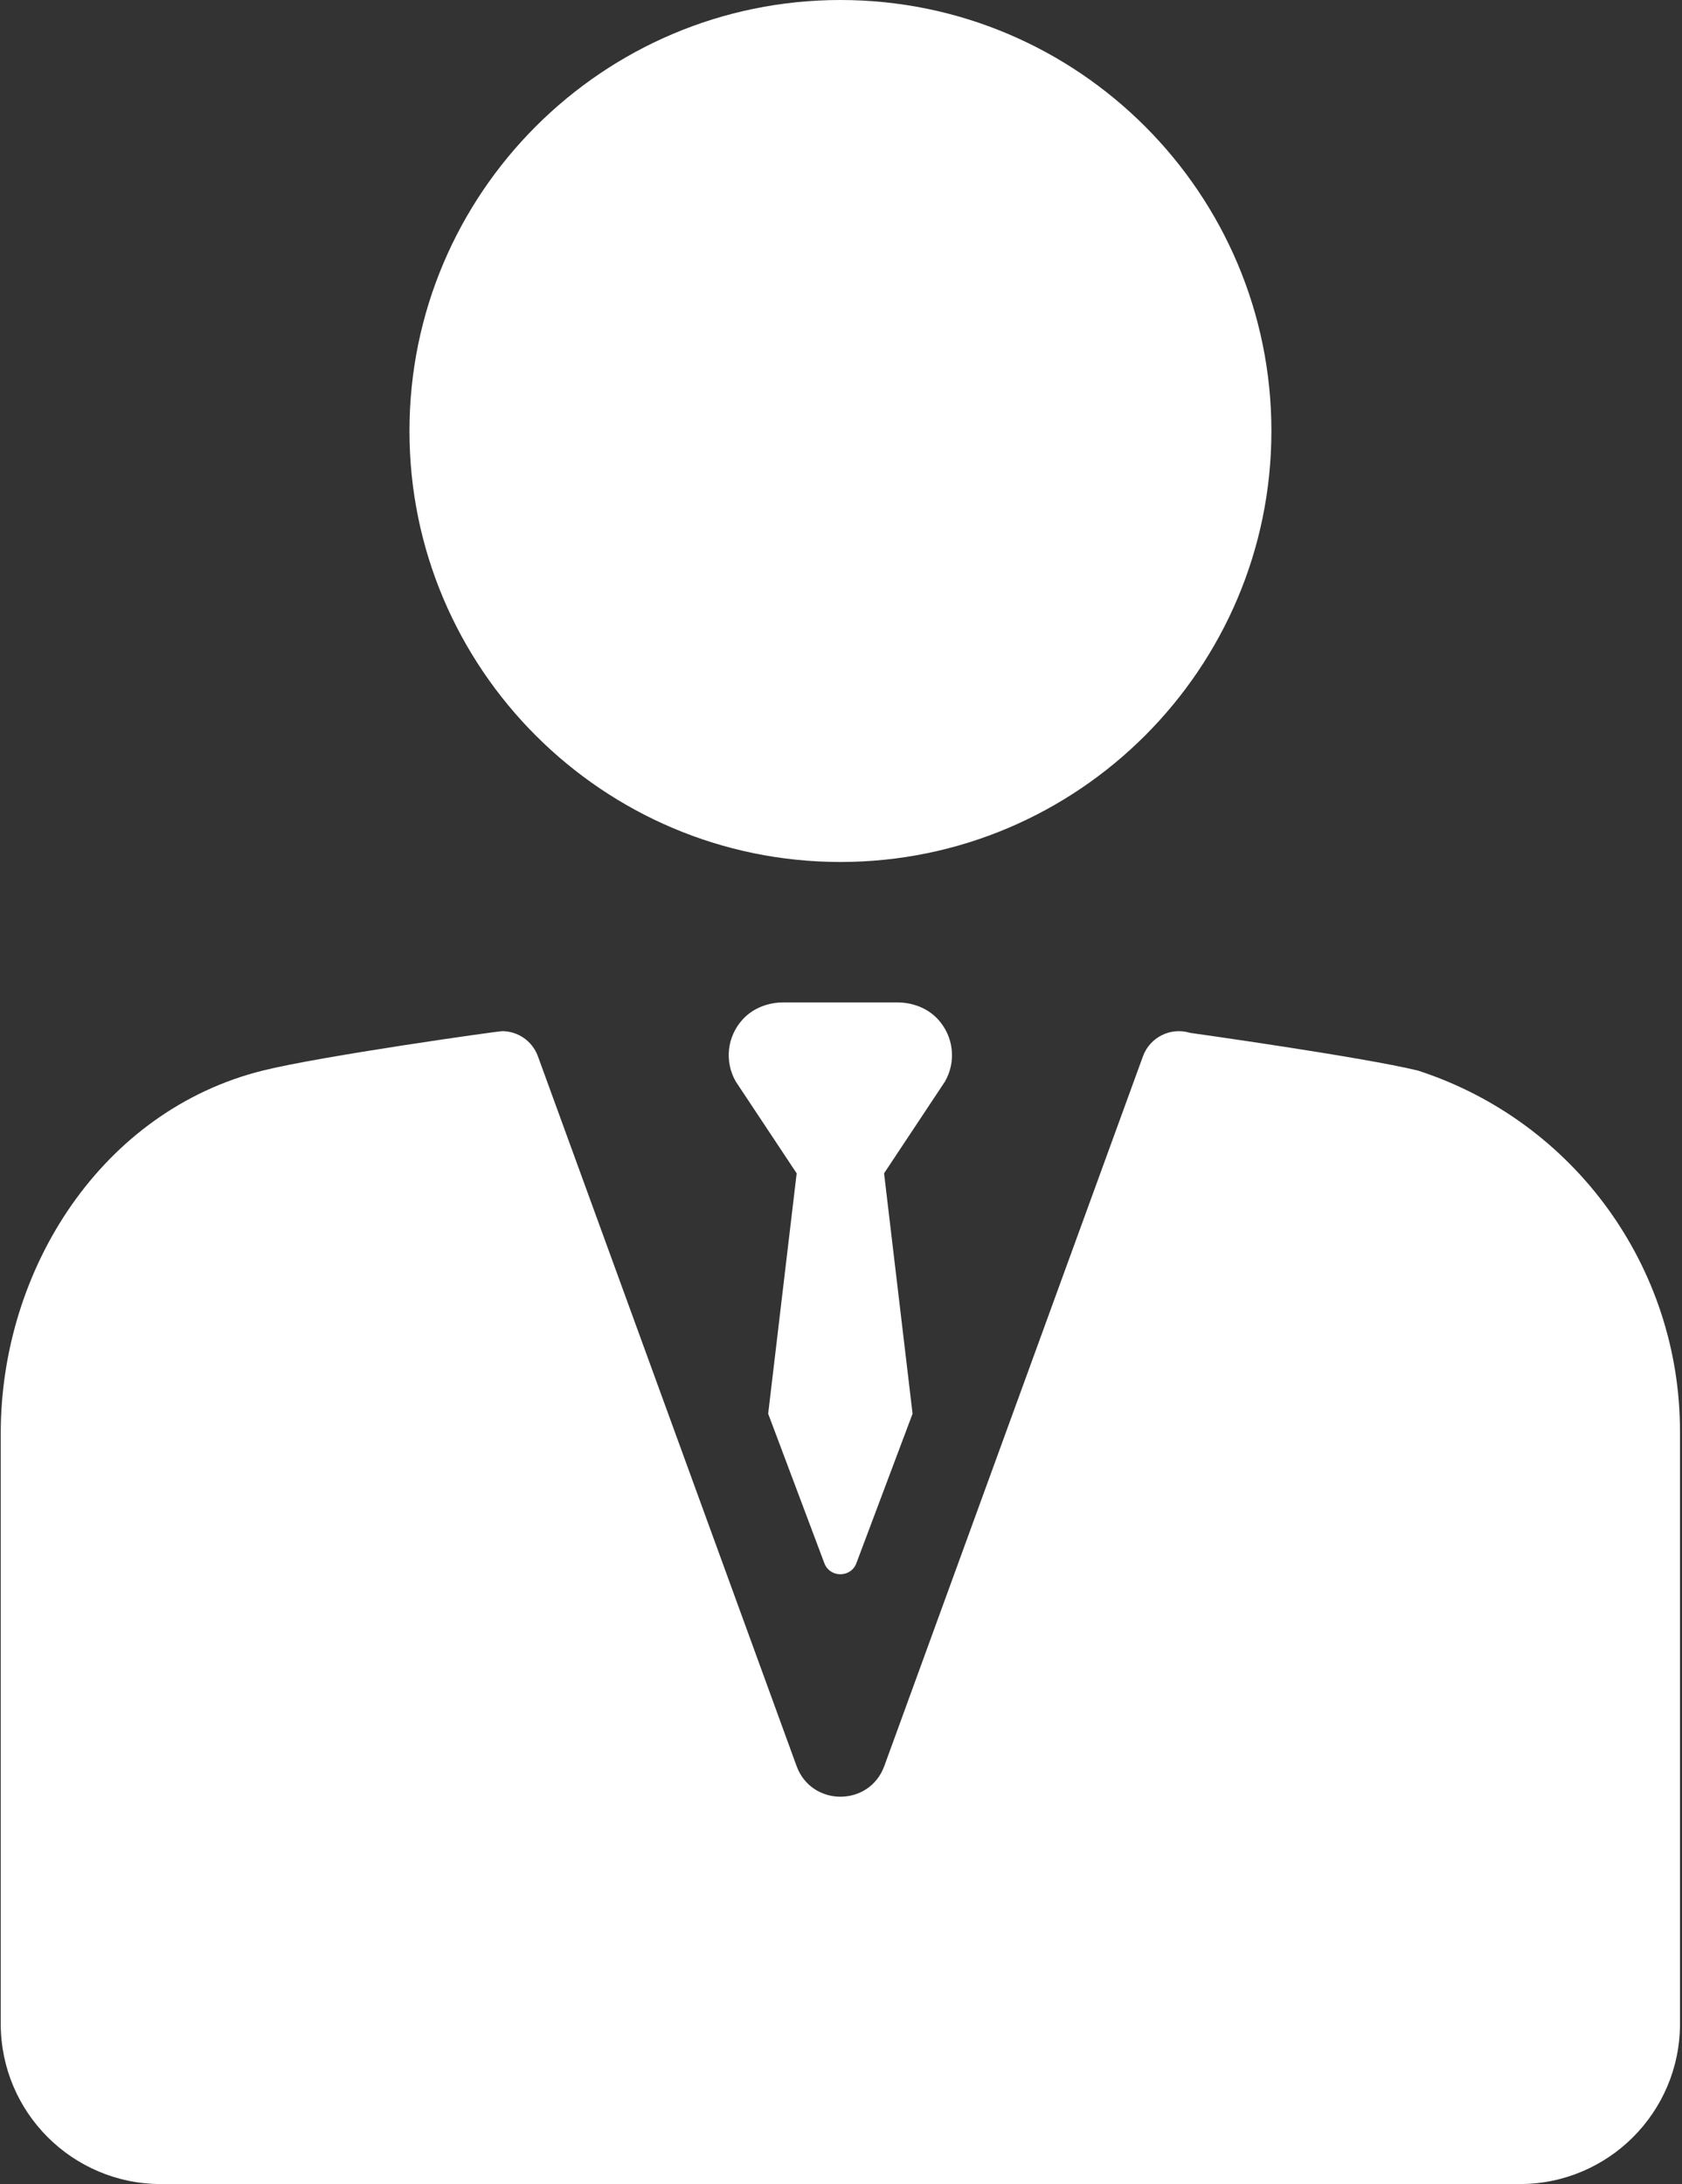
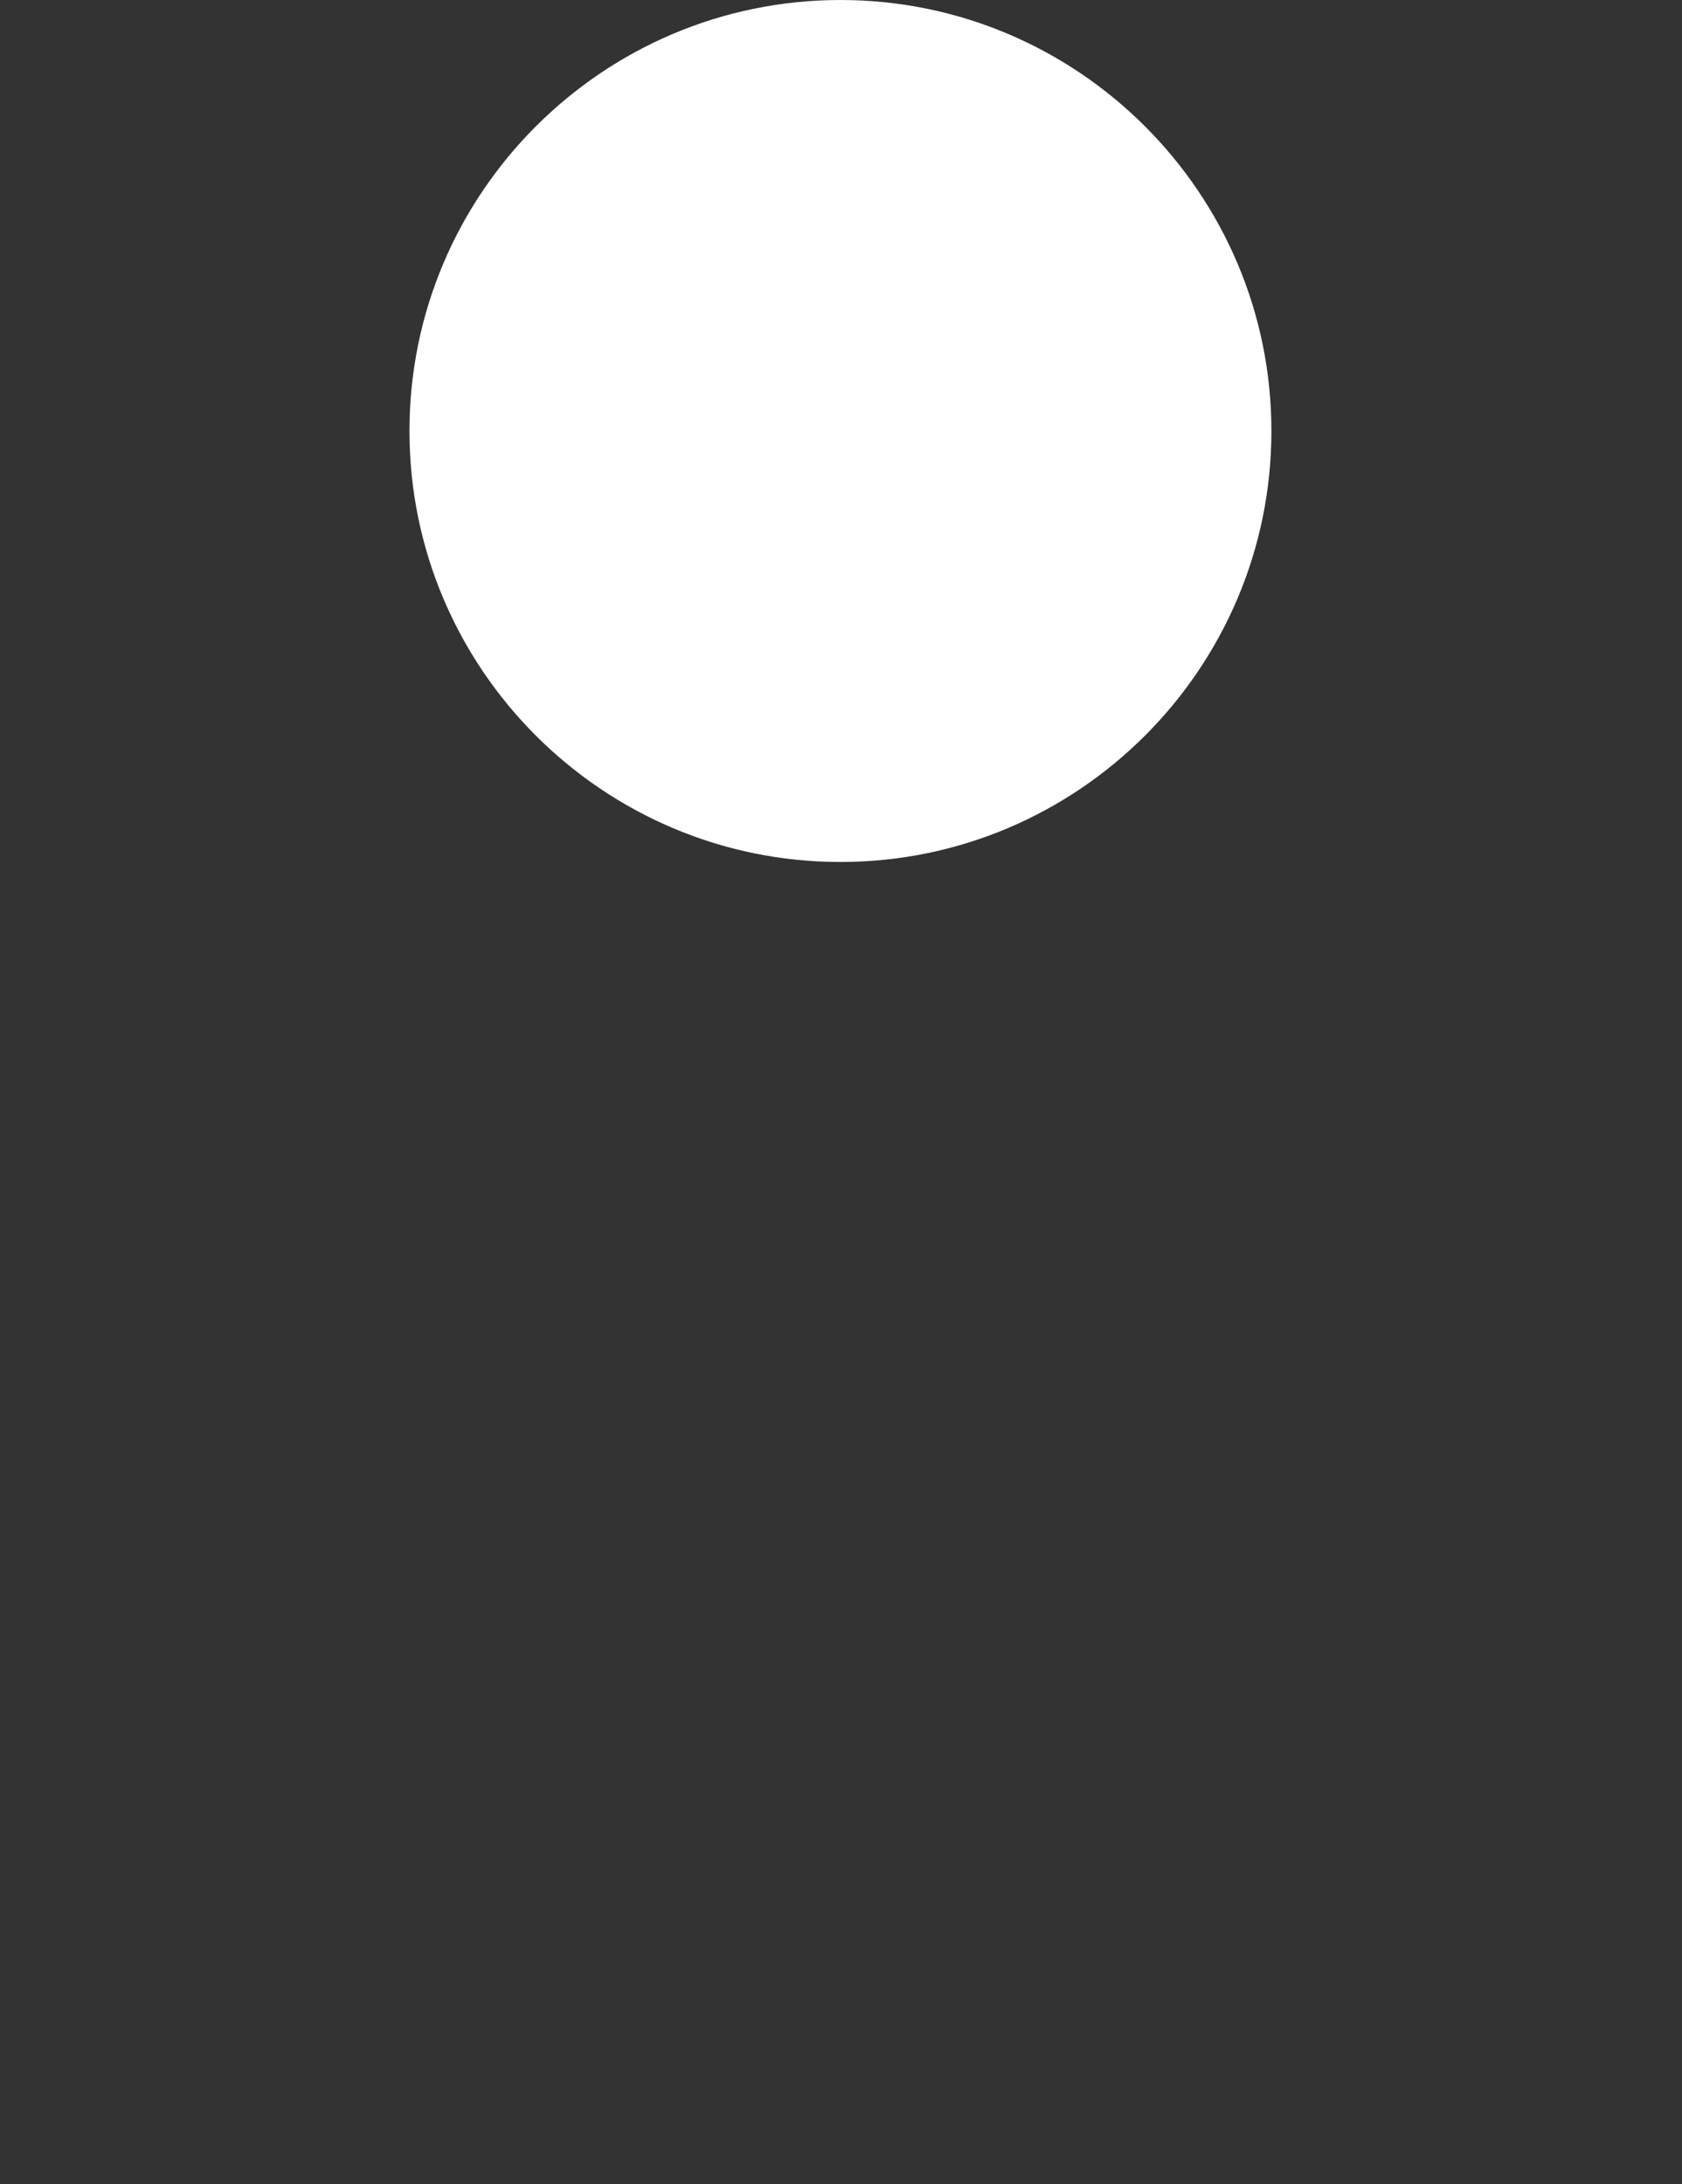
<svg xmlns="http://www.w3.org/2000/svg" width="449" height="583" viewBox="0 0 449 583" fill="none">
  <rect x="0" y="0" width="449" height="583" fill="#333333" stroke="none" />
  <path d="M224.348 230.091C287.785 230.091 339.393 178.482 339.393 115.045C339.393 51.608 287.785 0 224.348 0C160.911 0 109.303 51.608 109.303 115.045C109.303 178.482 160.911 230.091 224.348 230.091Z" fill="white" />
-   <path d="M378.723 285.842C378.674 285.826 378.58 285.791 378.531 285.779C363.551 282.12 317.681 275.703 317.681 275.703C312.503 274.11 306.969 276.852 305.106 281.961L236.061 471.405C232.078 482.333 216.622 482.333 212.639 471.405L143.594 281.961C142.09 277.835 138.196 275.248 134.022 275.248C133.033 275.248 85.869 281.861 70.167 285.766C27.261 296.434 0.197 338.626 0.197 382.597V540.226C0.197 563.849 19.348 582.999 42.97 582.999H405.69C429.313 582.999 448.463 563.849 448.463 540.226V382.073C448.461 338.293 420.338 299.44 378.723 285.842V285.842Z" fill="white" />
-   <path d="M250.387 272.093C247.631 269.09 243.603 267.58 239.528 267.58H209.131C205.056 267.58 201.026 269.092 198.272 272.093C194.007 276.741 193.386 283.457 196.415 288.704L212.664 313.199L205.058 377.369L220.037 417.217C221.498 421.225 227.165 421.225 228.625 417.217L243.605 377.369L235.998 313.199L252.248 288.704C255.273 283.457 254.652 276.741 250.387 272.093V272.093Z" fill="white" />
</svg>